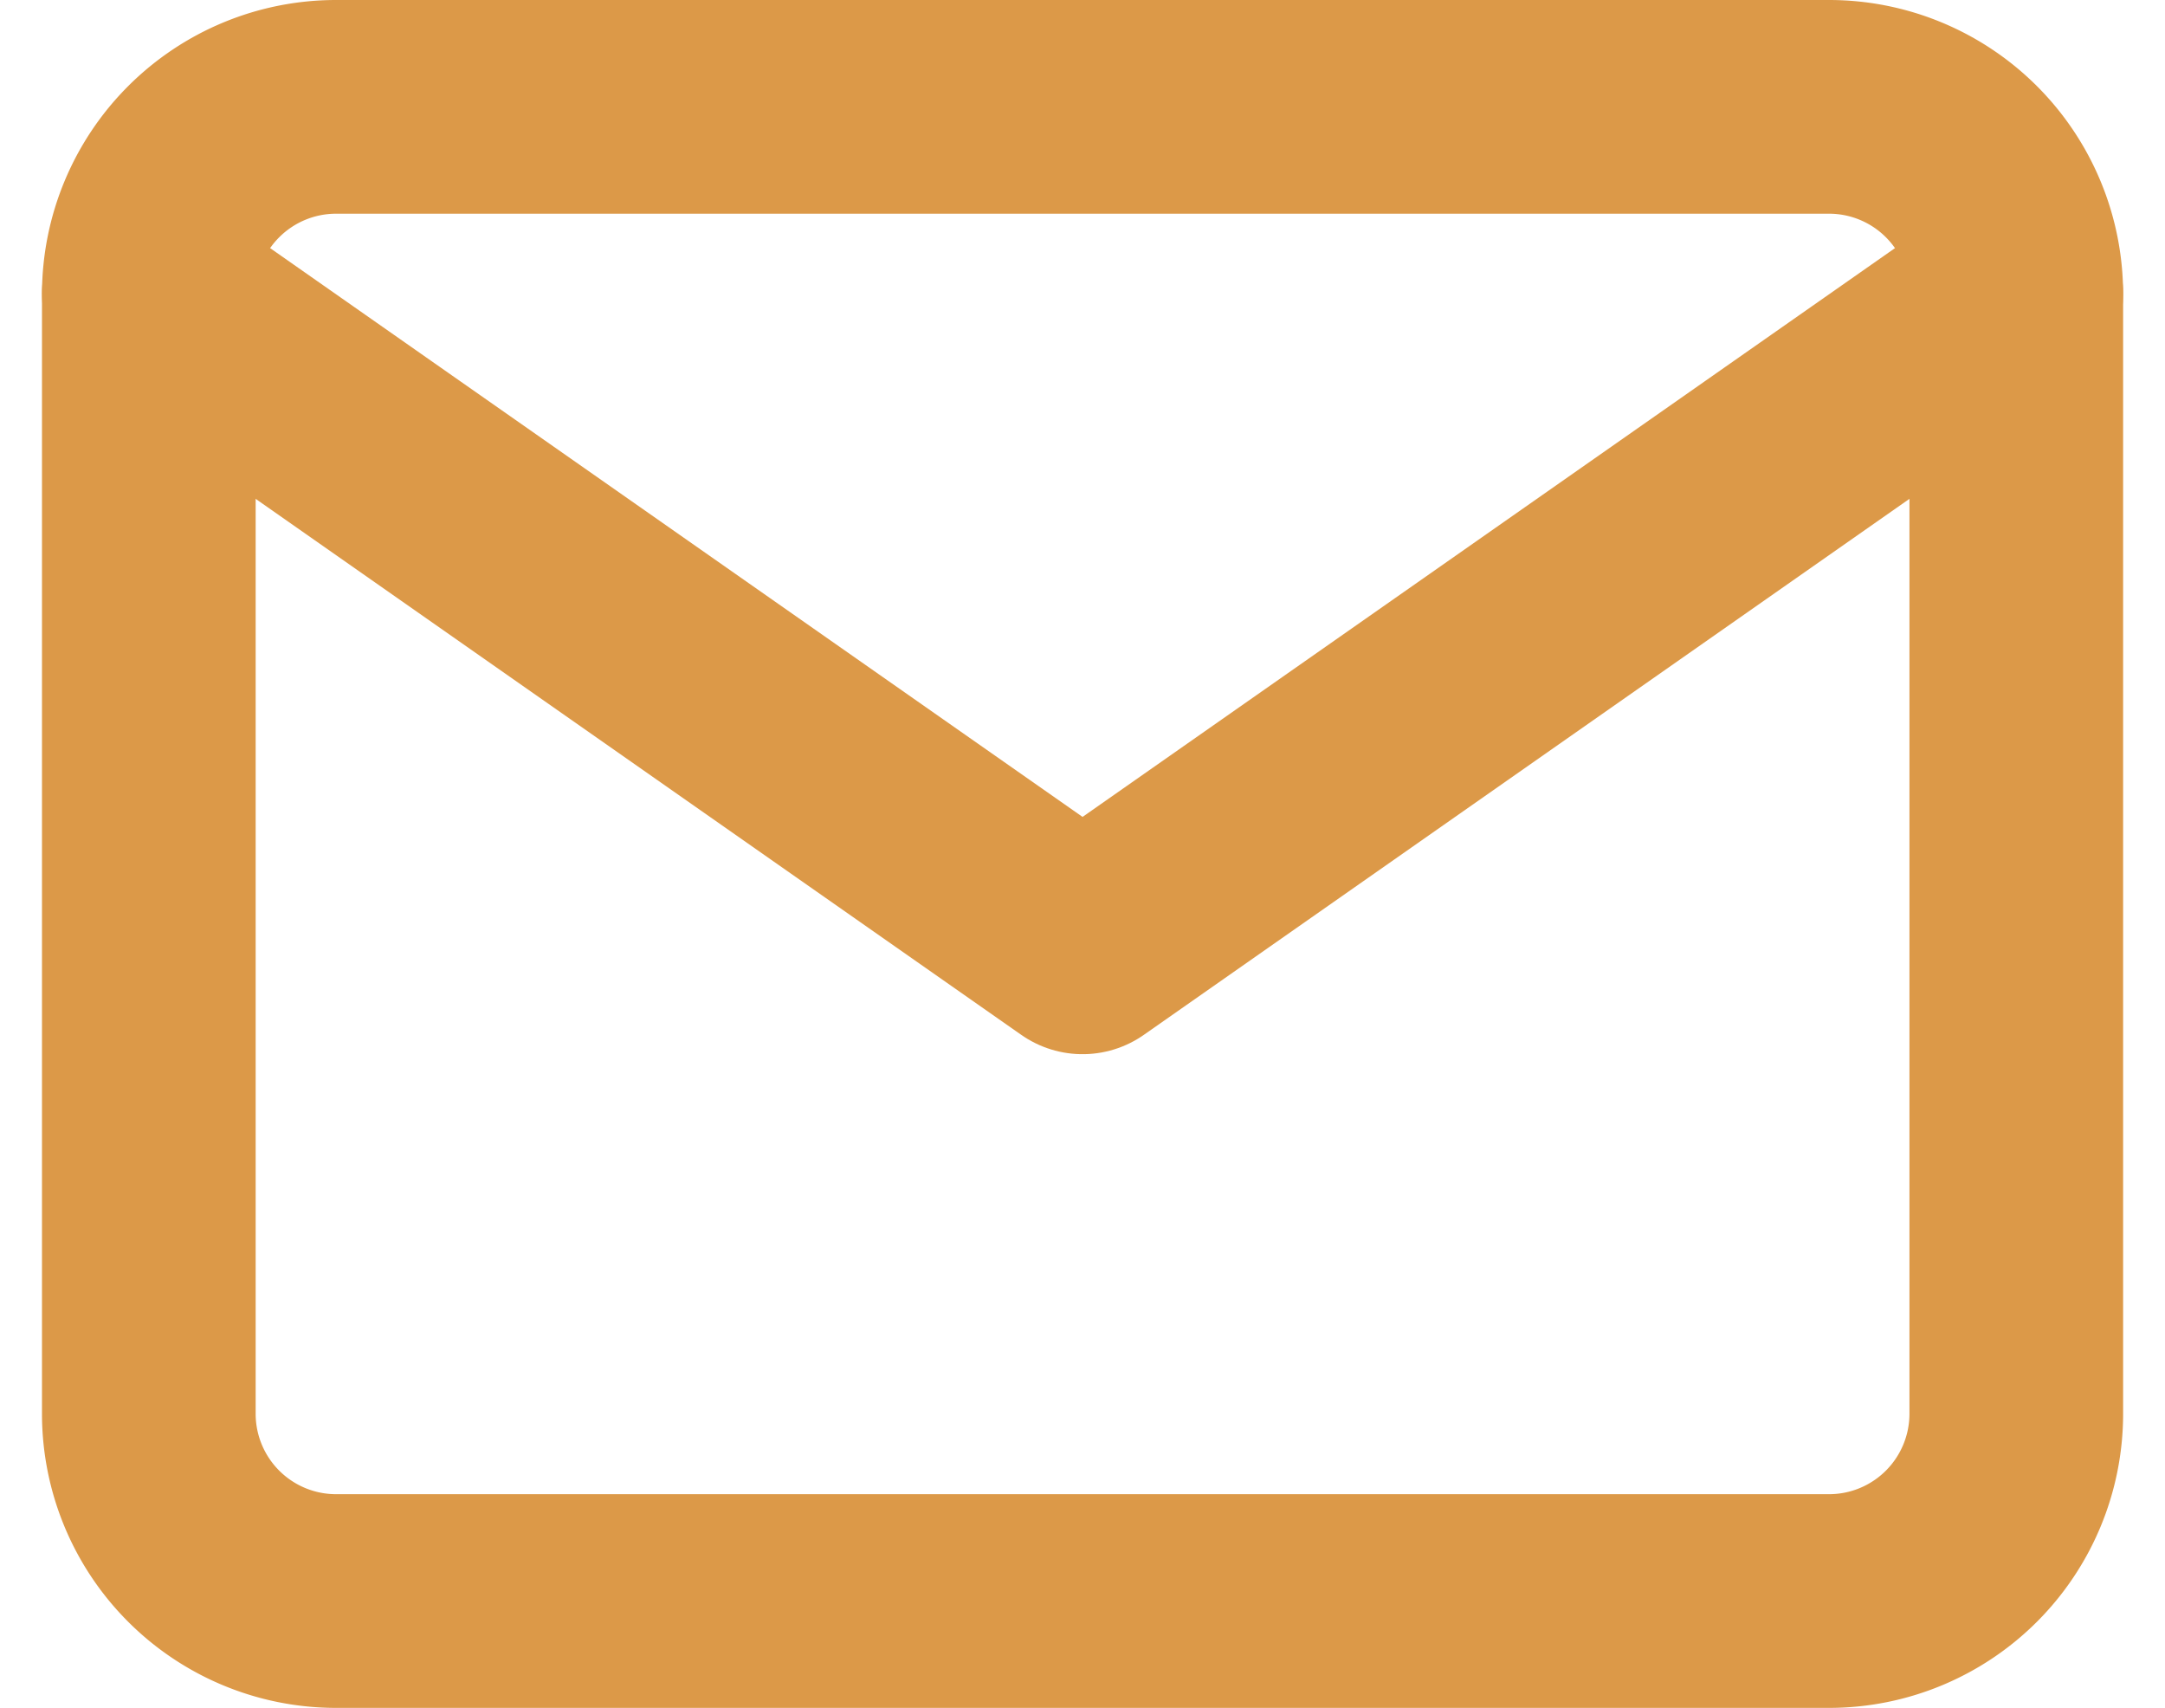
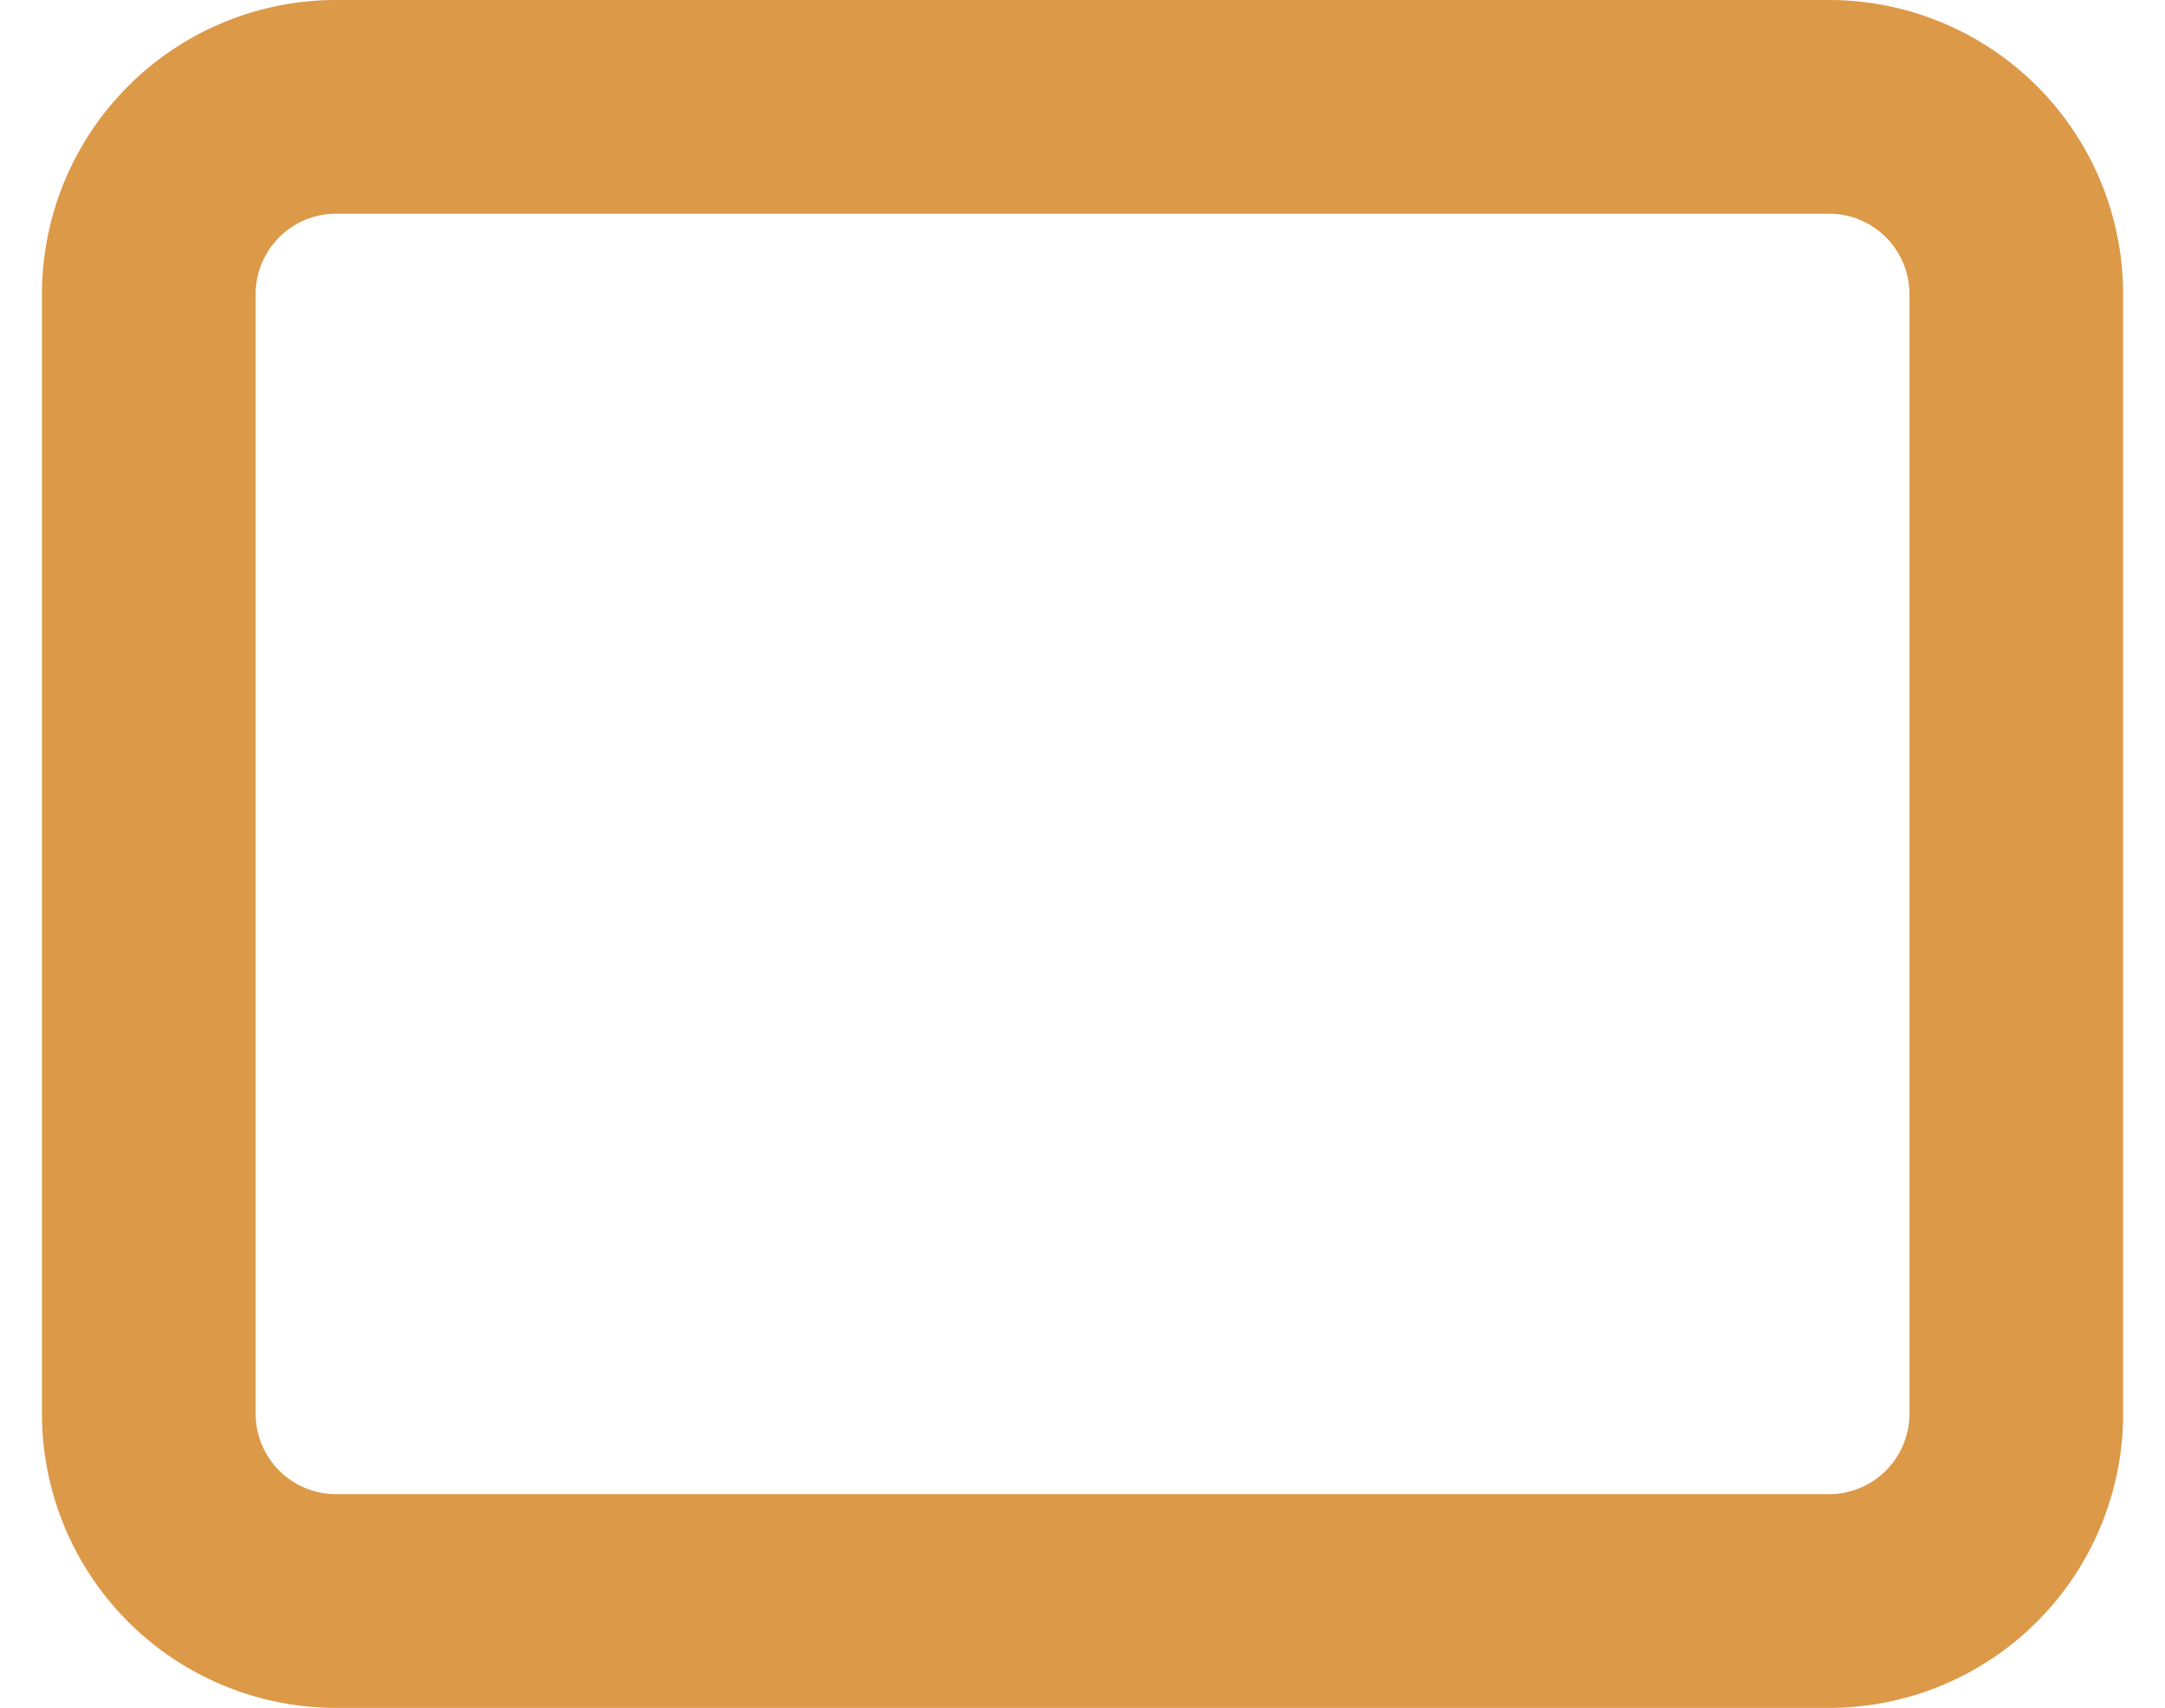
<svg xmlns="http://www.w3.org/2000/svg" width="20.265" height="15.984" viewBox="0 0 20.265 15.984">
  <g id="mail" transform="translate(1.393 1)">
    <path id="Tracé_1770" data-name="Tracé 1770" d="M4.748,6H18.732A1.753,1.753,0,0,1,20.48,7.748V18.236a1.753,1.753,0,0,1-1.748,1.748H4.748A1.753,1.753,0,0,1,3,18.236V7.748A1.753,1.753,0,0,1,4.748,6Z" transform="translate(-3 -6)" fill="none" stroke="#dc9948" stroke-linecap="round" stroke-linejoin="round" stroke-width="2" />
-     <path id="Tracé_1771" data-name="Tracé 1771" d="M20.48,9l-8.74,6.118L3,9" transform="translate(-3 -7.252)" fill="none" stroke="#dc9948" stroke-linecap="round" stroke-linejoin="round" stroke-width="2" />
  </g>
</svg>